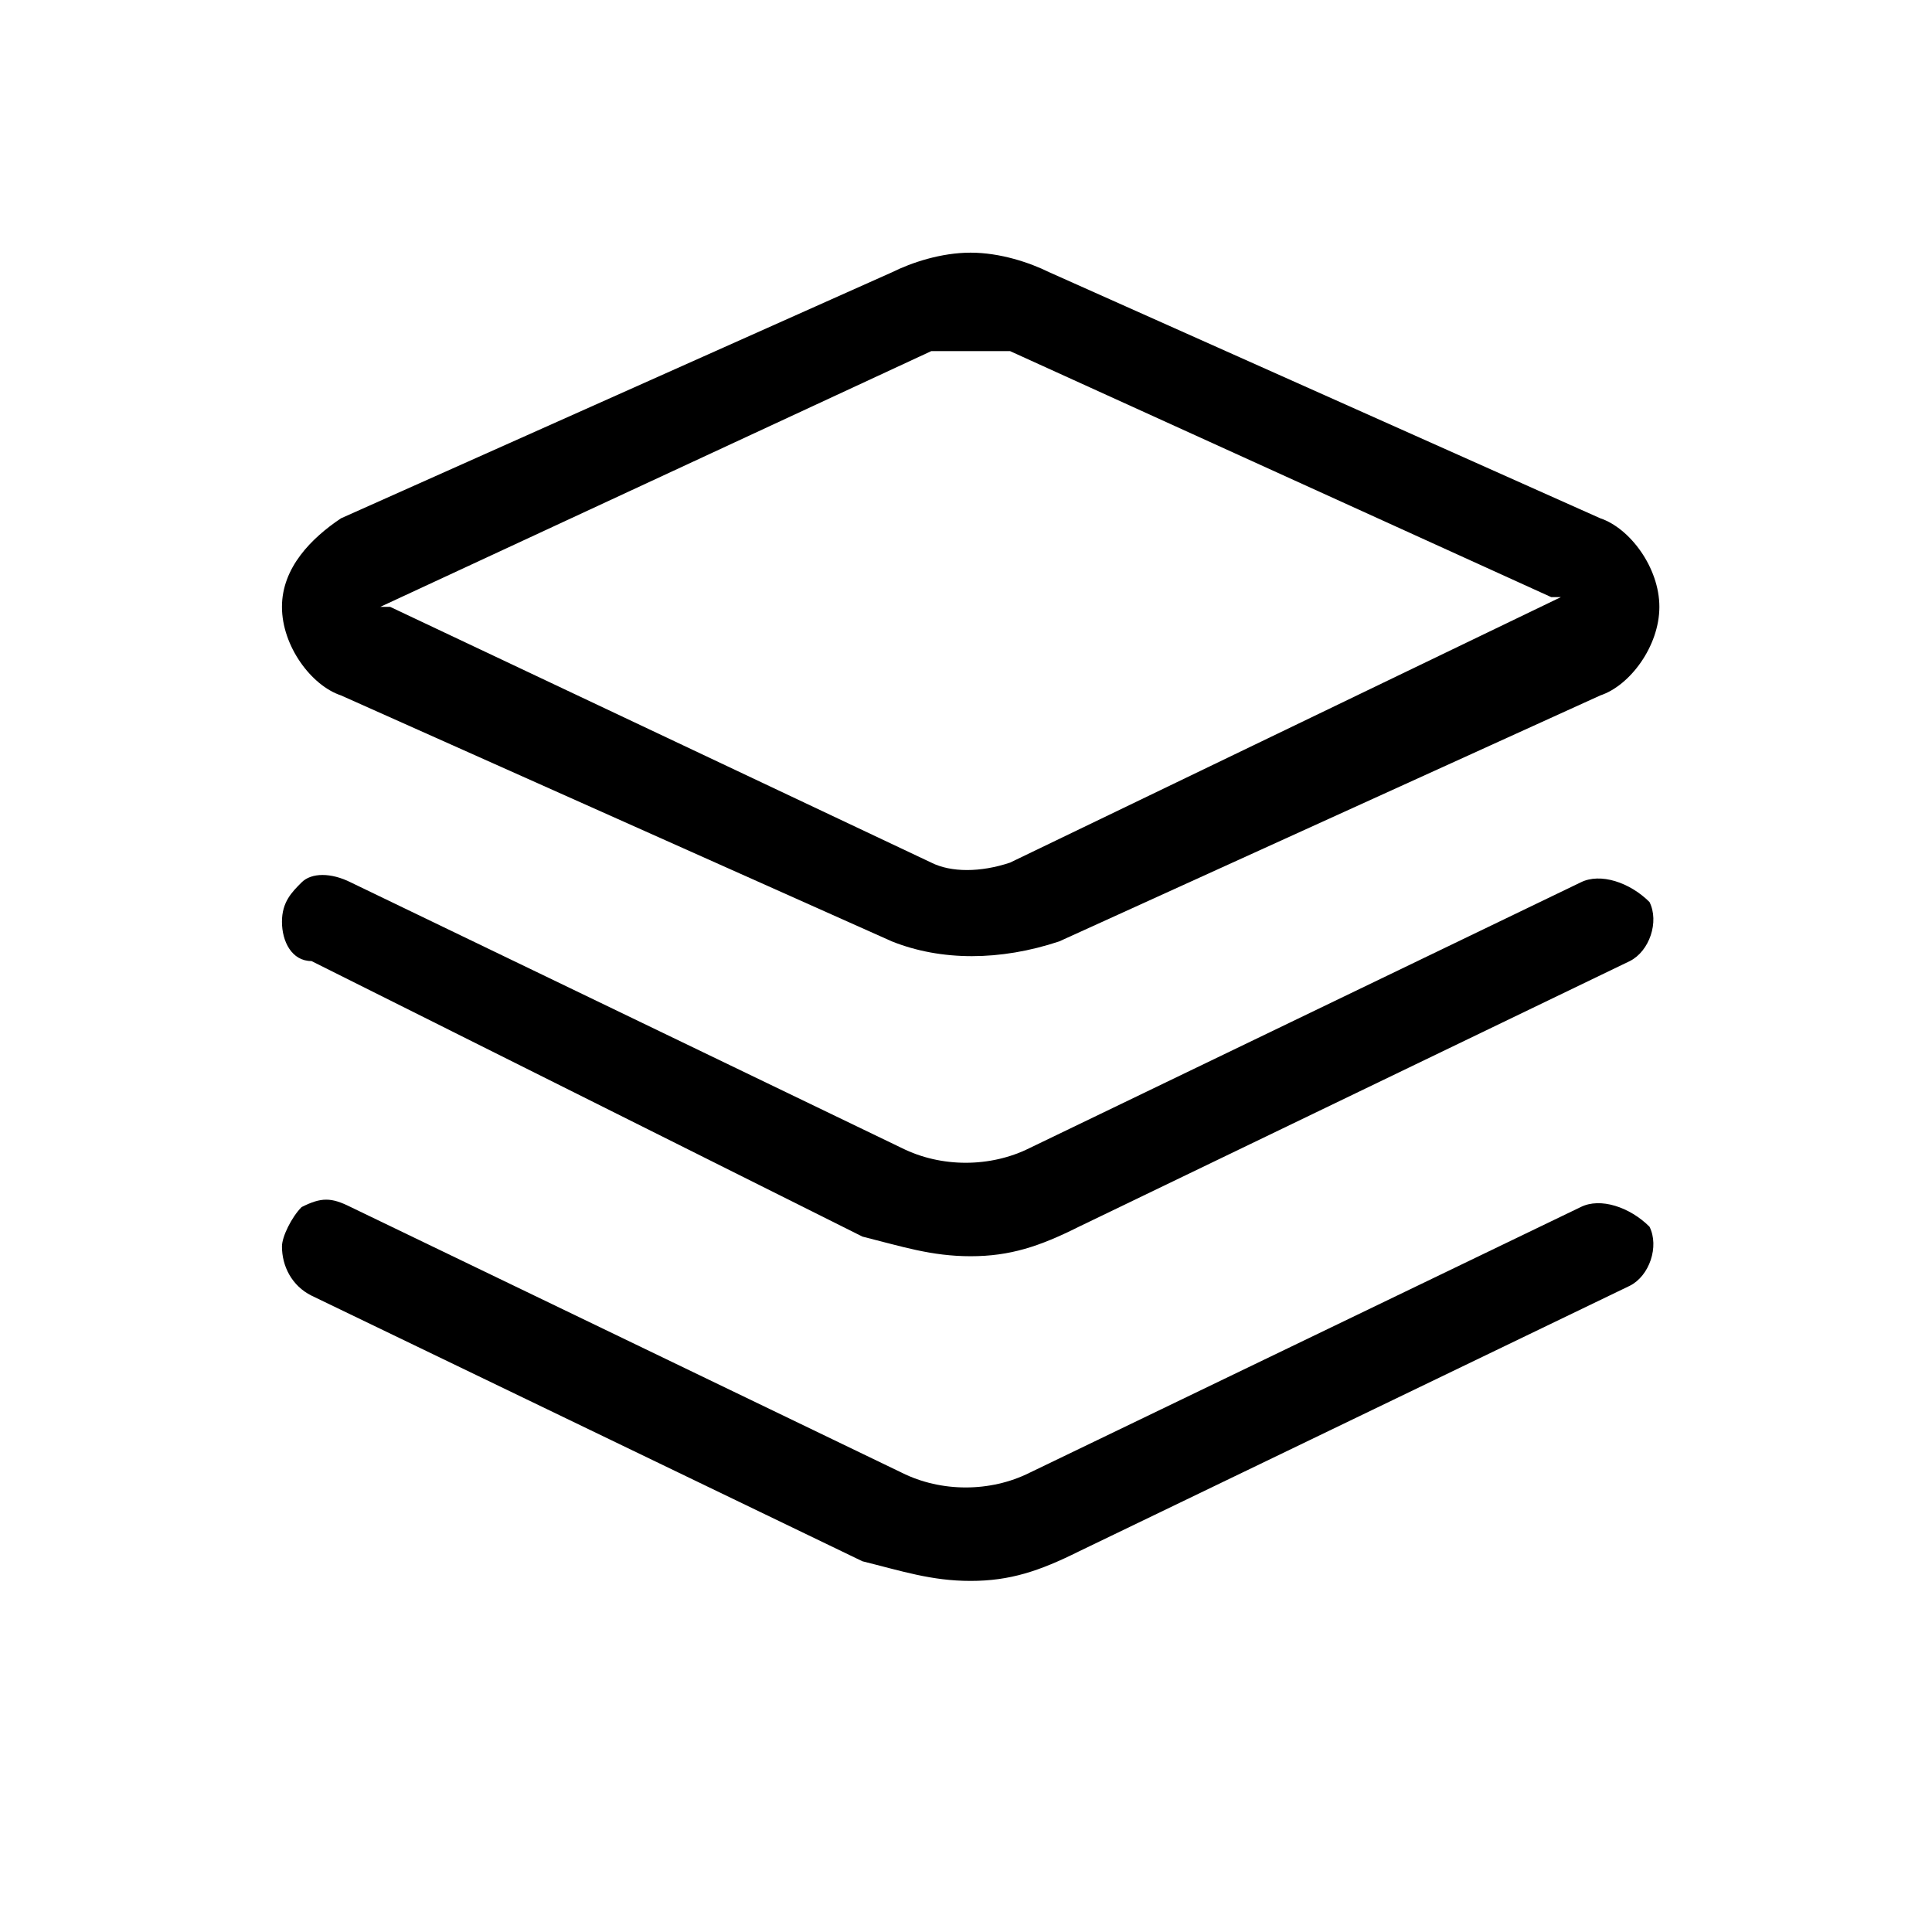
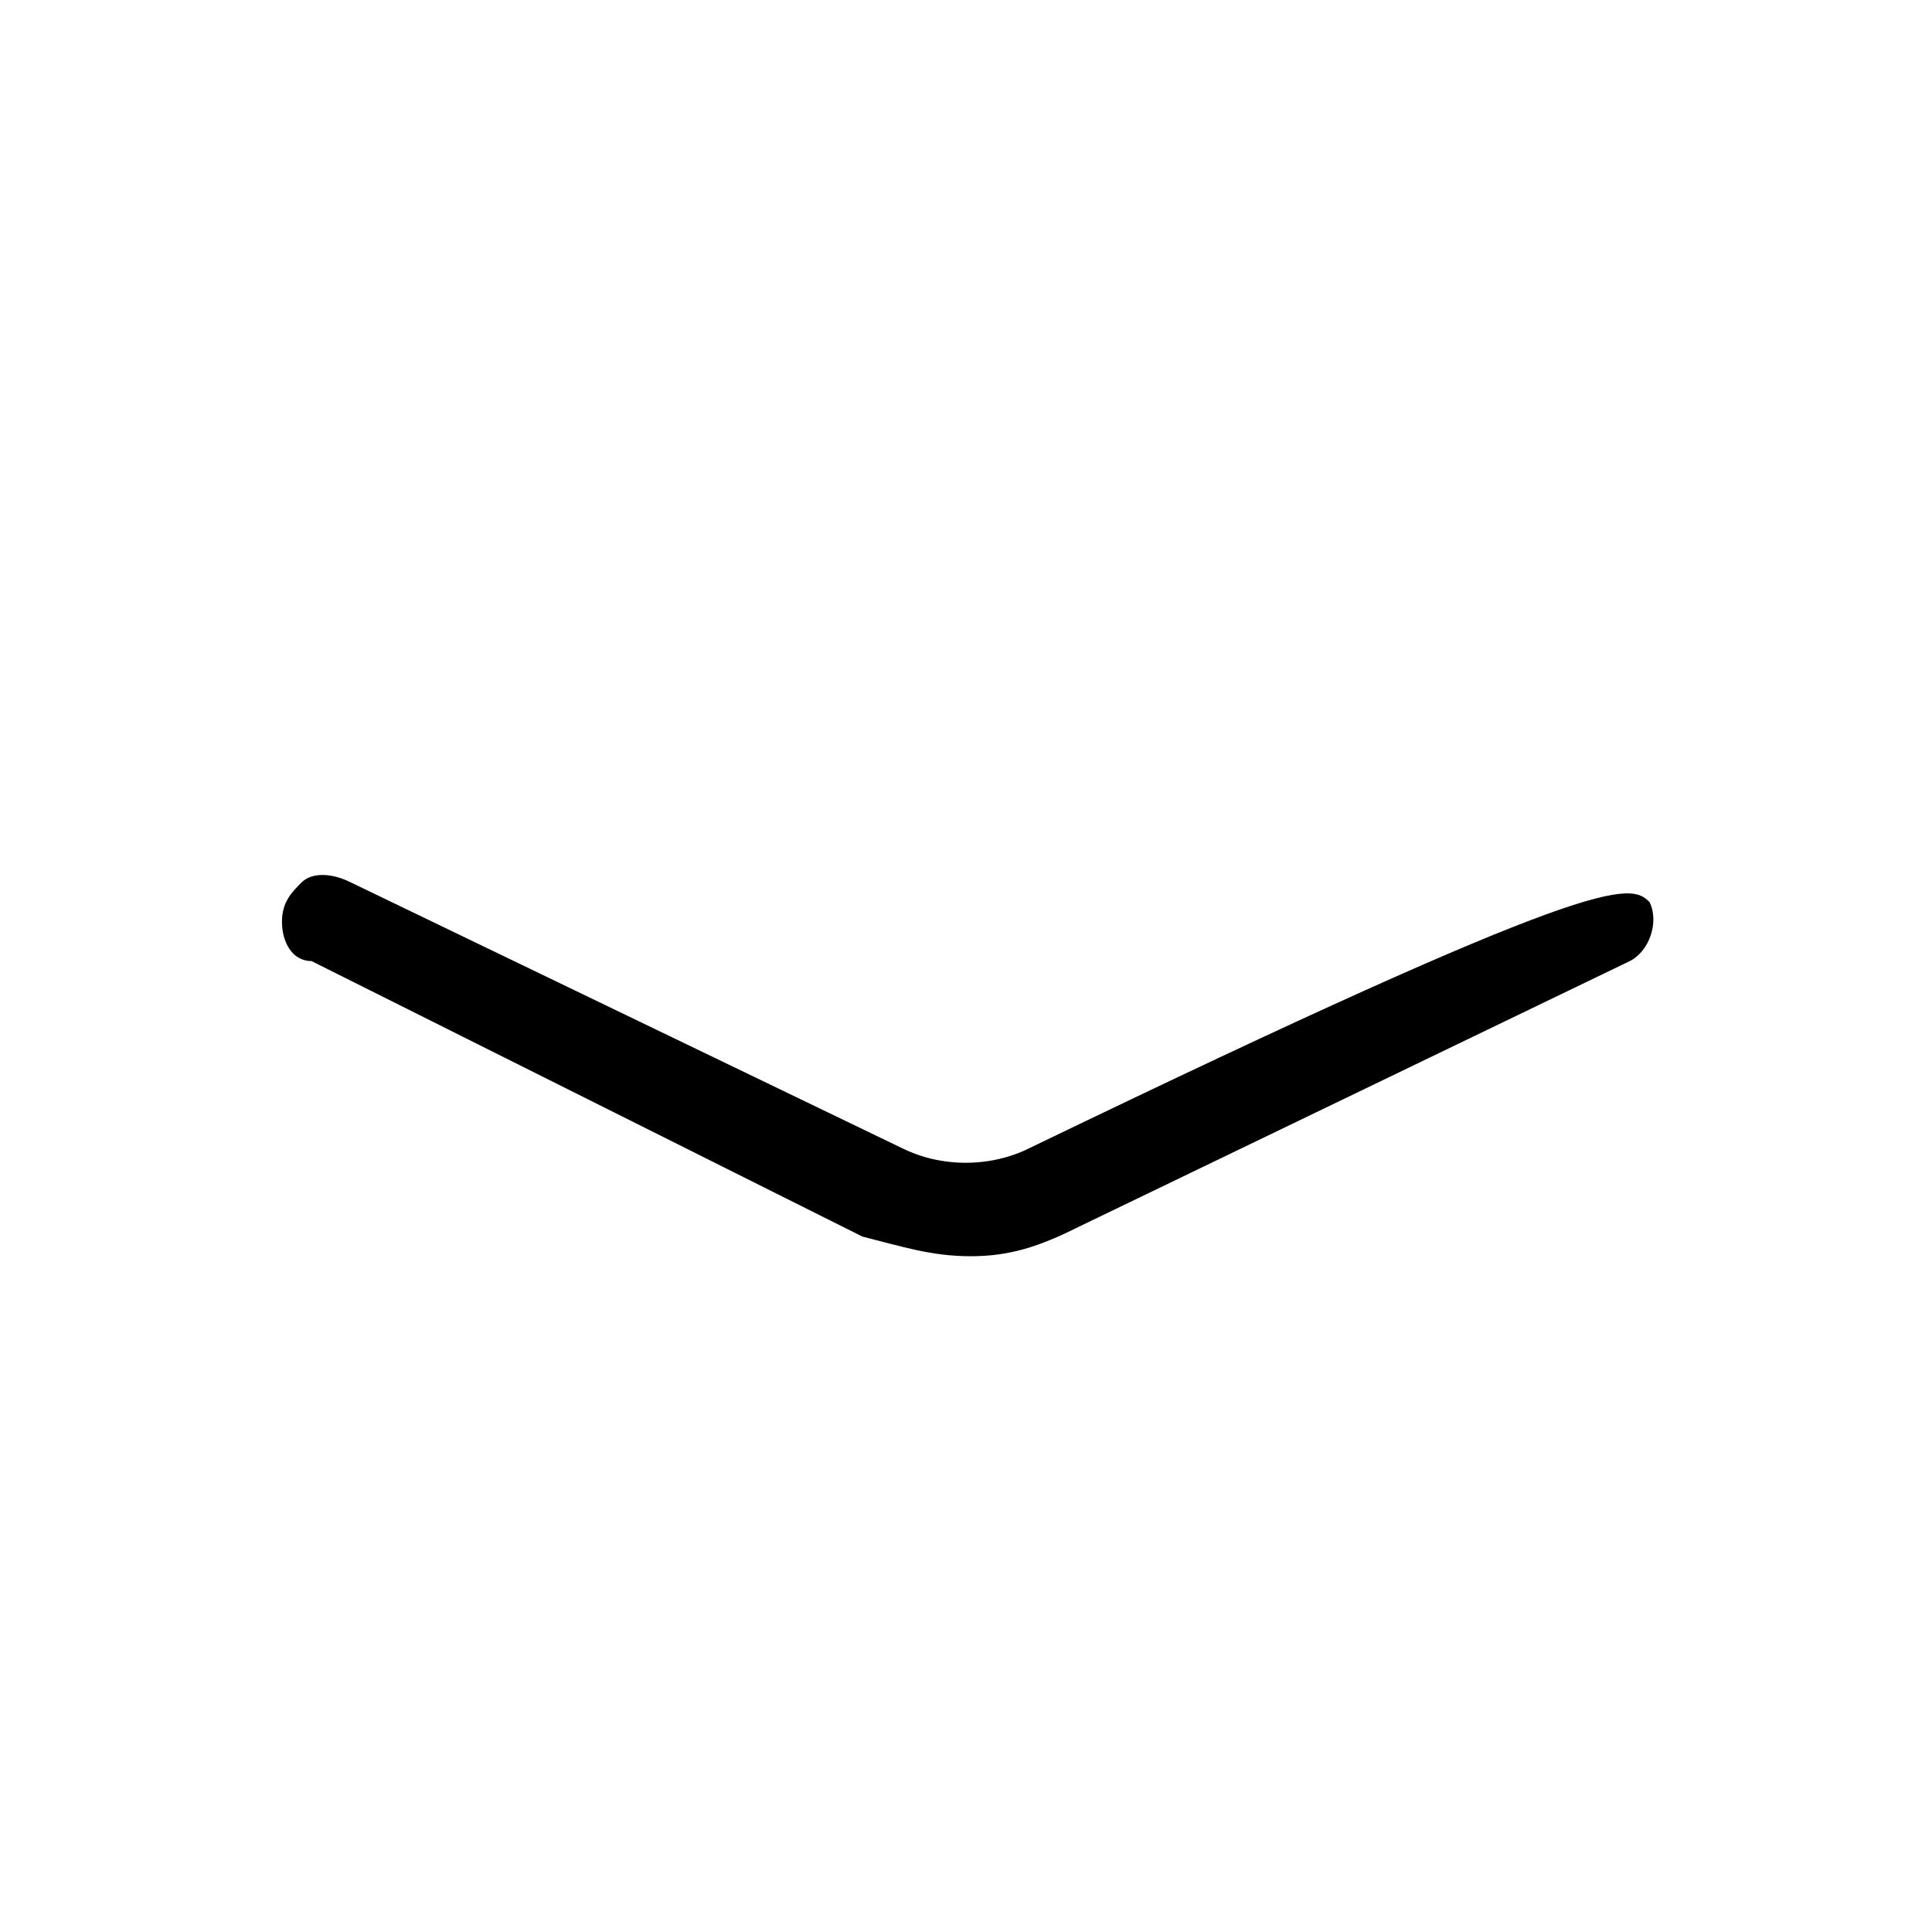
<svg xmlns="http://www.w3.org/2000/svg" width="18px" height="18px" viewBox="0 0 18 18" version="1.1">
  <title>画板复制 3</title>
  <desc>Created with Sketch.</desc>
  <g id="画板复制-3" stroke="none" stroke-width="1" fill="none" fill-rule="evenodd">
    <g id="类别" transform="translate(2.125, 2.125)" fill="#000000" fill-rule="nonzero">
      <rect id="矩形" opacity="0" x="0.502" y="0.229" width="12.833" height="12.375" />
-       <path d="M6.918,1.146 C7.01,1.146 7.193,1.146 7.285,1.146 L12.327,3.438 C12.327,3.438 12.327,3.438 12.418,3.438 C12.418,3.438 12.418,3.438 12.418,3.438 L7.285,5.912 C7.01,6.004 6.735,6.004 6.552,5.912 L1.51,3.529 C1.51,3.529 1.51,3.529 1.418,3.529 C1.418,3.529 1.418,3.529 1.418,3.529 L6.552,1.146 C6.643,1.146 6.827,1.146 6.918,1.146 L6.918,1.146 Z M6.918,0.229 C6.643,0.229 6.368,0.321 6.185,0.412 L1.052,2.704 C0.777,2.888 0.502,3.163 0.502,3.529 C0.502,3.896 0.777,4.263 1.052,4.354 L6.185,6.646 C6.643,6.829 7.193,6.829 7.743,6.646 L12.785,4.354 C13.06,4.263 13.335,3.896 13.335,3.529 C13.335,3.163 13.06,2.796 12.785,2.704 L7.652,0.412 C7.468,0.321 7.193,0.229 6.918,0.229 Z" id="形状" />
-       <path d="M6.918,9.579 C6.552,9.579 6.277,9.488 5.91,9.396 L0.777,6.829 C0.593,6.829 0.502,6.646 0.502,6.463 C0.502,6.279 0.593,6.188 0.685,6.096 C0.777,6.004 0.96,6.004 1.143,6.096 L6.277,8.571 C6.643,8.754 7.102,8.754 7.468,8.571 L12.602,6.096 C12.785,6.004 13.06,6.096 13.243,6.279 C13.335,6.463 13.243,6.737 13.06,6.829 L7.927,9.304 C7.56,9.488 7.285,9.579 6.918,9.579 Z" id="路径" />
-       <path d="M6.918,12.604 C6.552,12.604 6.277,12.512 5.91,12.421 L0.777,9.946 C0.593,9.854 0.502,9.671 0.502,9.488 C0.502,9.396 0.593,9.213 0.685,9.121 C0.868,9.029 0.96,9.029 1.143,9.121 L6.277,11.596 C6.643,11.779 7.102,11.779 7.468,11.596 L12.602,9.121 C12.785,9.029 13.06,9.121 13.243,9.304 C13.335,9.488 13.243,9.762 13.06,9.854 L7.927,12.329 C7.56,12.512 7.285,12.604 6.918,12.604 L6.918,12.604 Z" id="路径_1_" />
+       <path d="M6.918,9.579 C6.552,9.579 6.277,9.488 5.91,9.396 L0.777,6.829 C0.593,6.829 0.502,6.646 0.502,6.463 C0.502,6.279 0.593,6.188 0.685,6.096 C0.777,6.004 0.96,6.004 1.143,6.096 L6.277,8.571 C6.643,8.754 7.102,8.754 7.468,8.571 C12.785,6.004 13.06,6.096 13.243,6.279 C13.335,6.463 13.243,6.737 13.06,6.829 L7.927,9.304 C7.56,9.488 7.285,9.579 6.918,9.579 Z" id="路径" />
    </g>
  </g>
</svg>